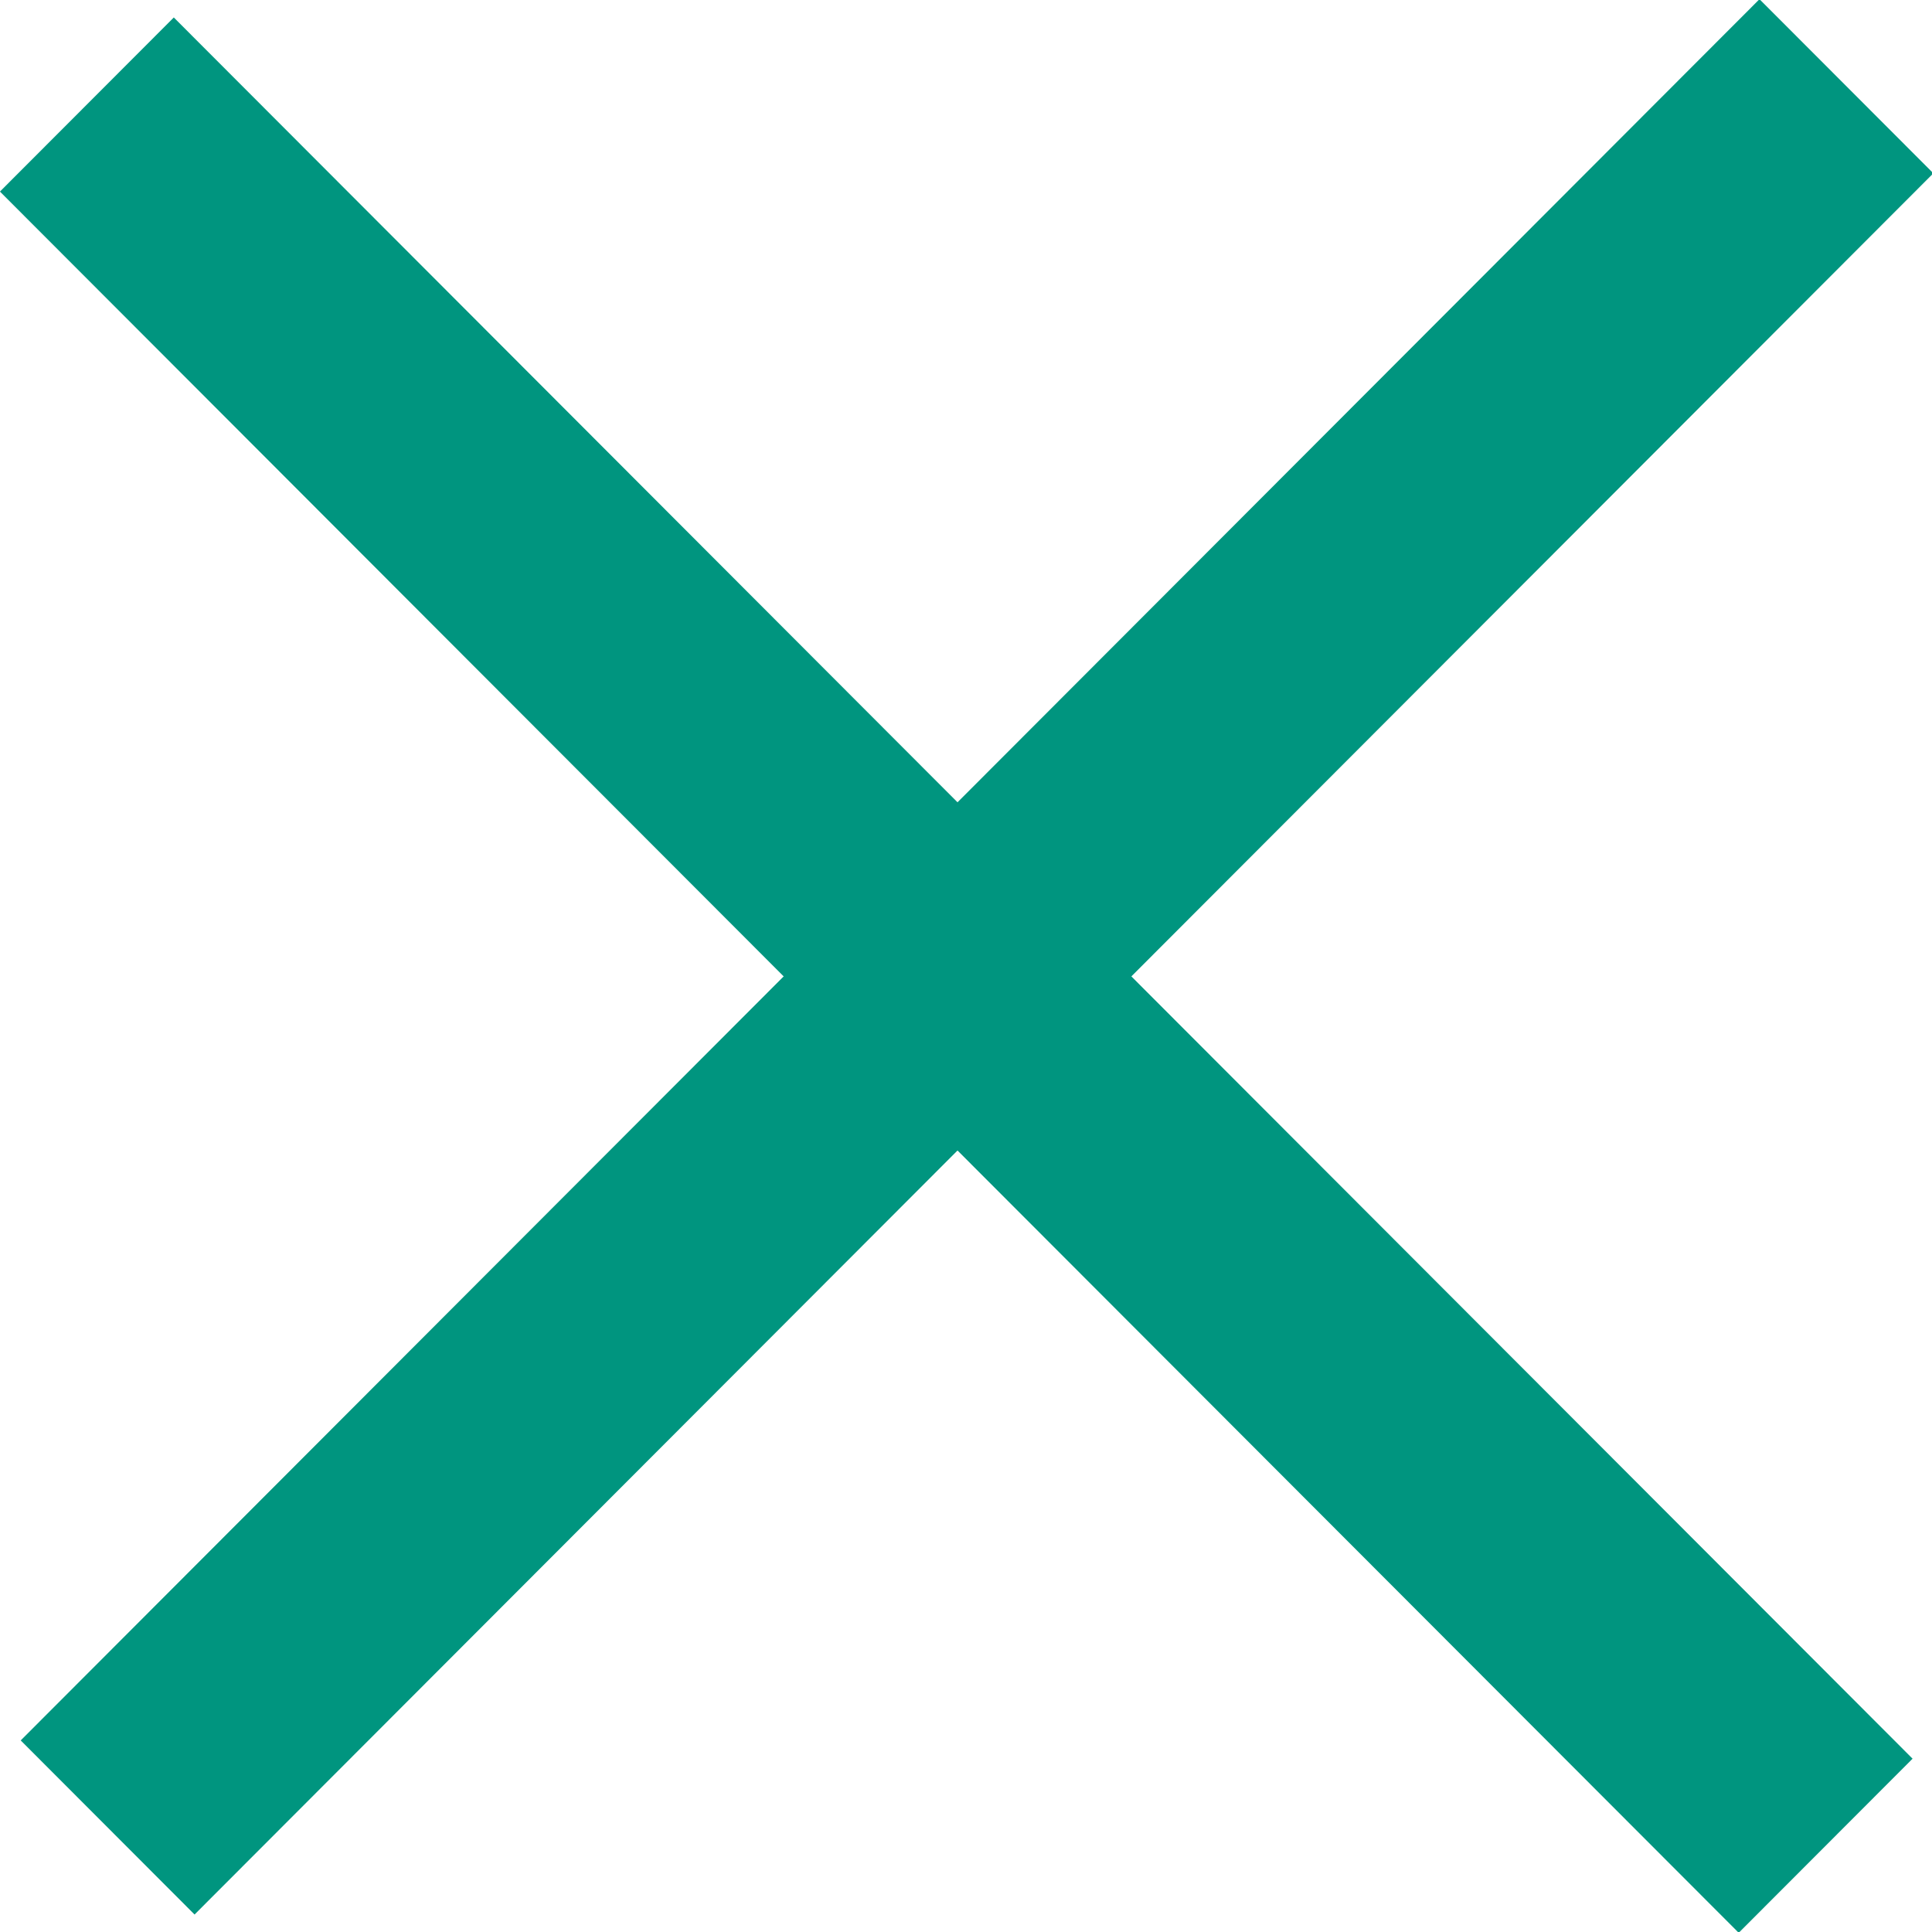
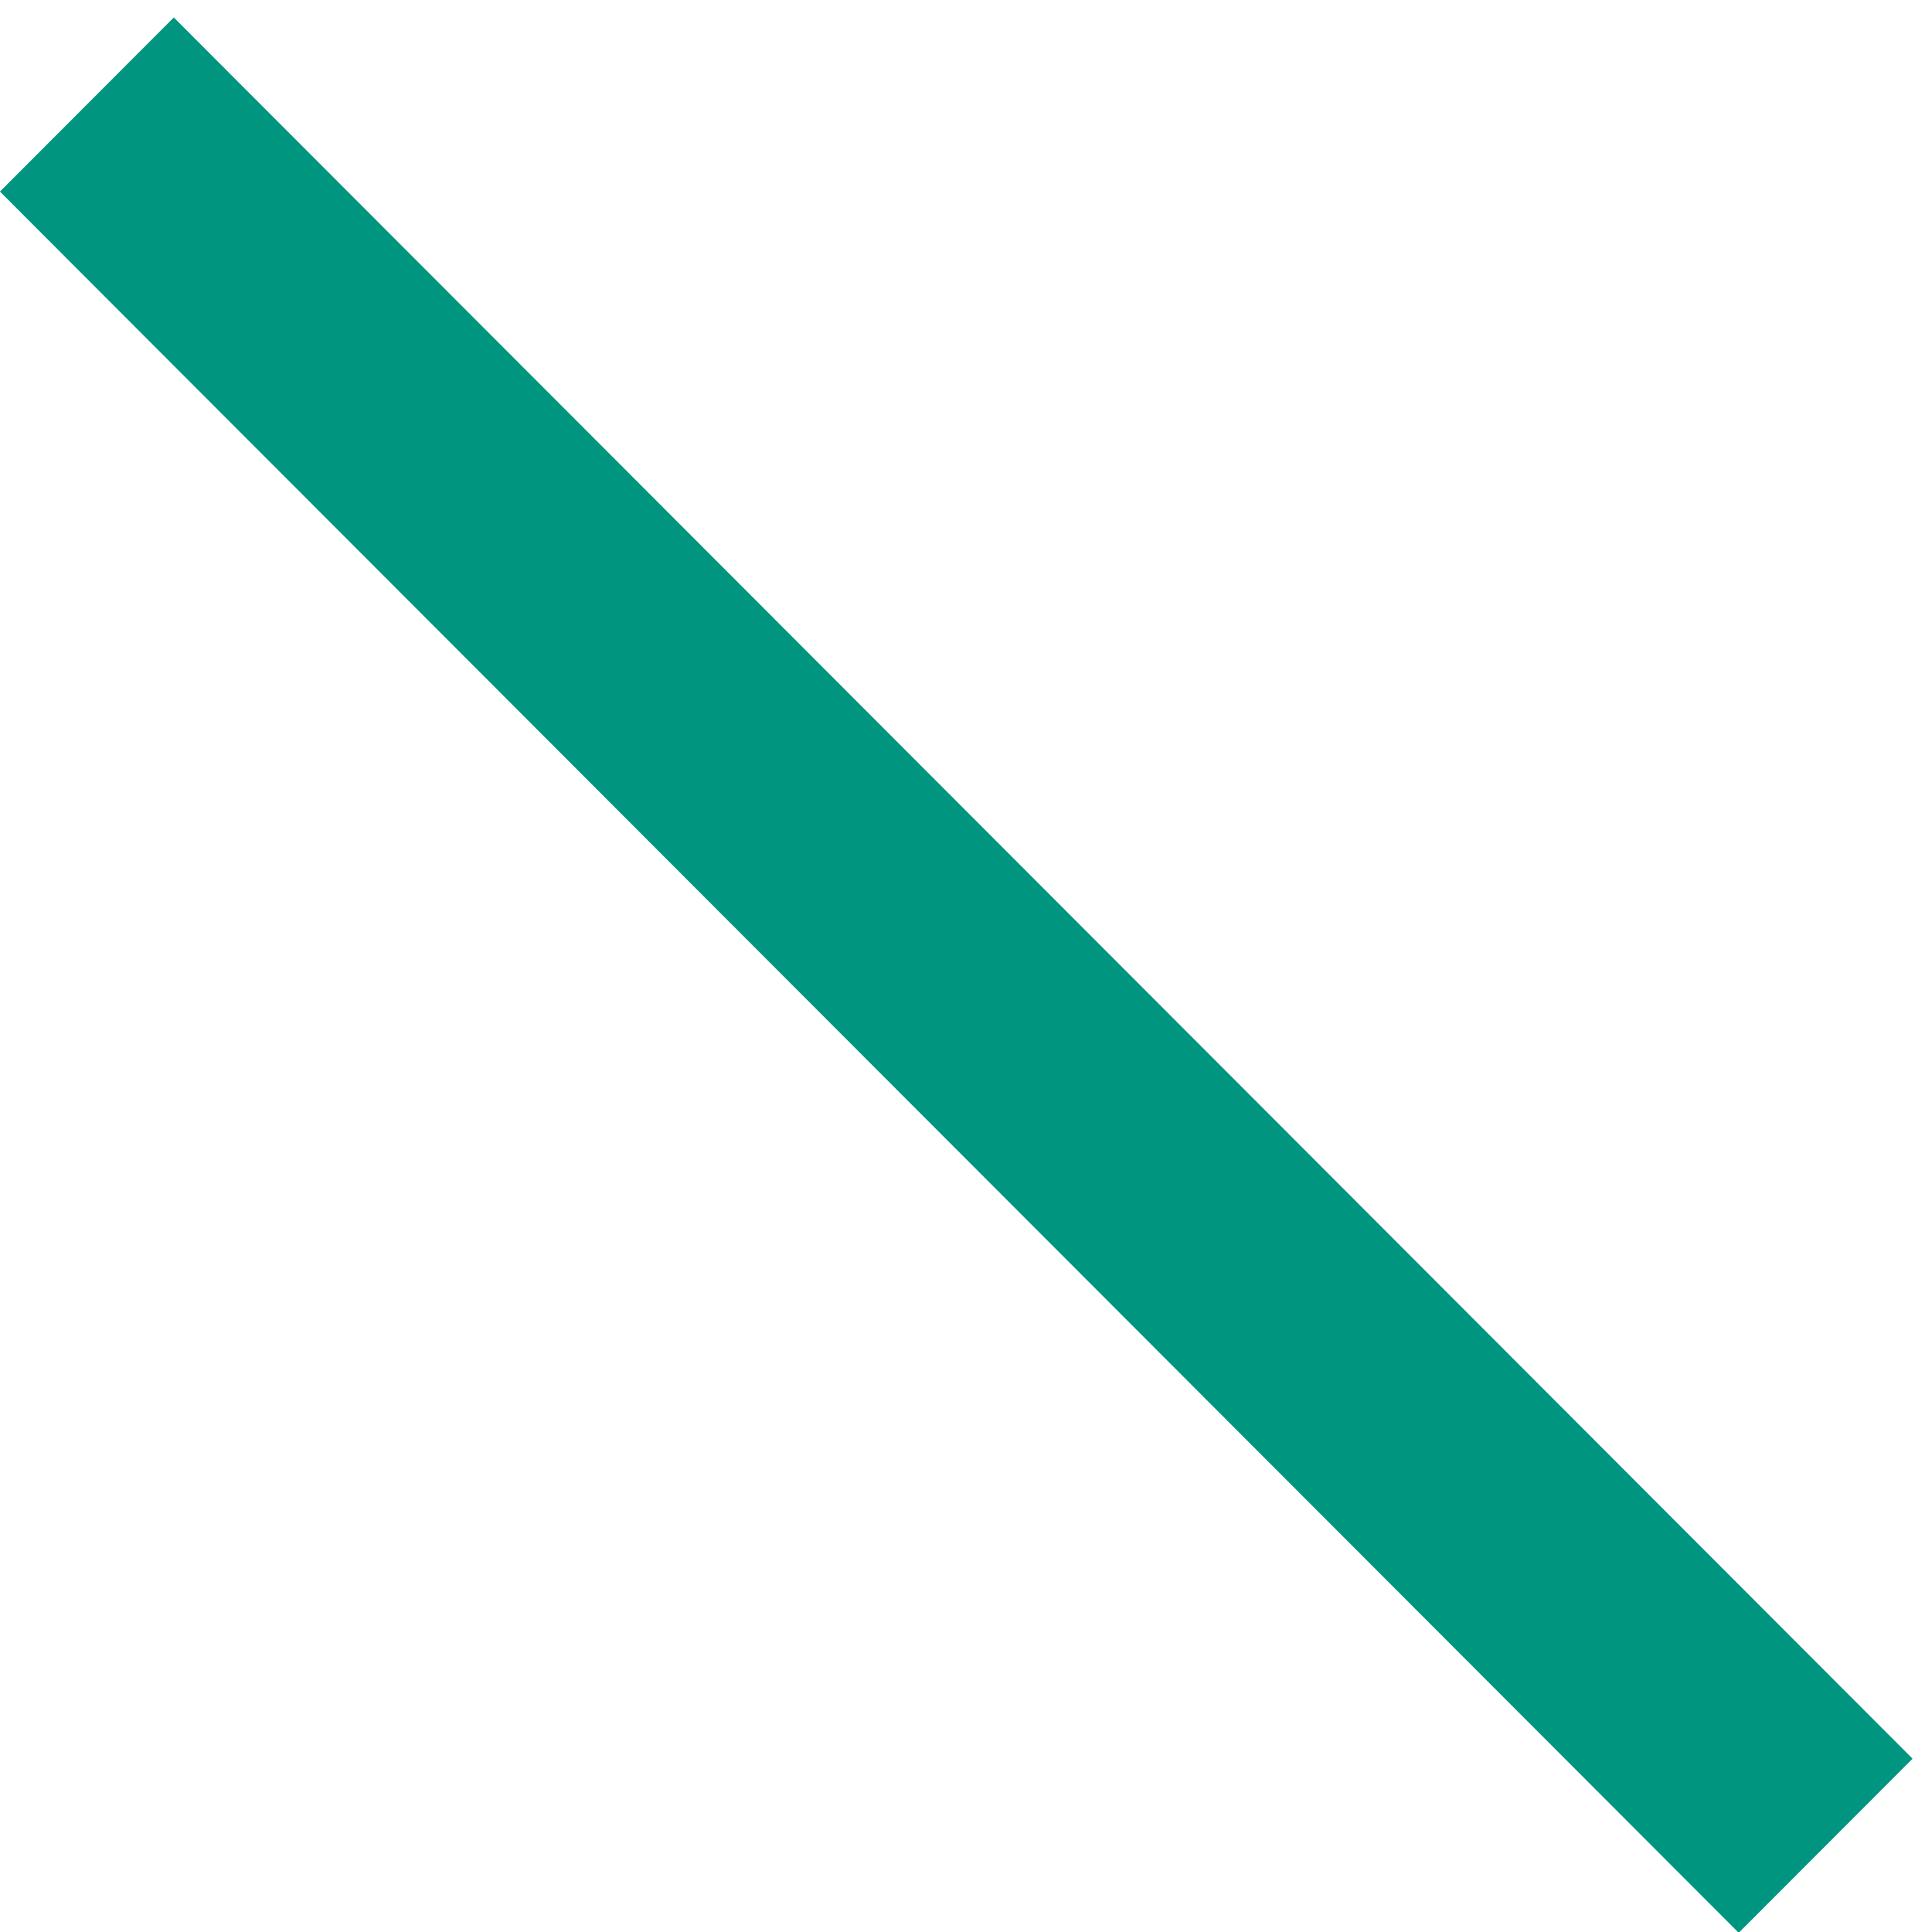
<svg xmlns="http://www.w3.org/2000/svg" width="25" height="25" viewBox="0 0 25 25" fill="none">
  <rect width="31.824" height="3.182" transform="matrix(0.707 0.708 -0.707 0.708 2.249 0.226)" fill="#00957F" />
-   <rect width="31.824" height="3.182" transform="matrix(0.707 -0.708 0.707 0.708 0.268 22.521)" fill="#00957F" />
</svg>